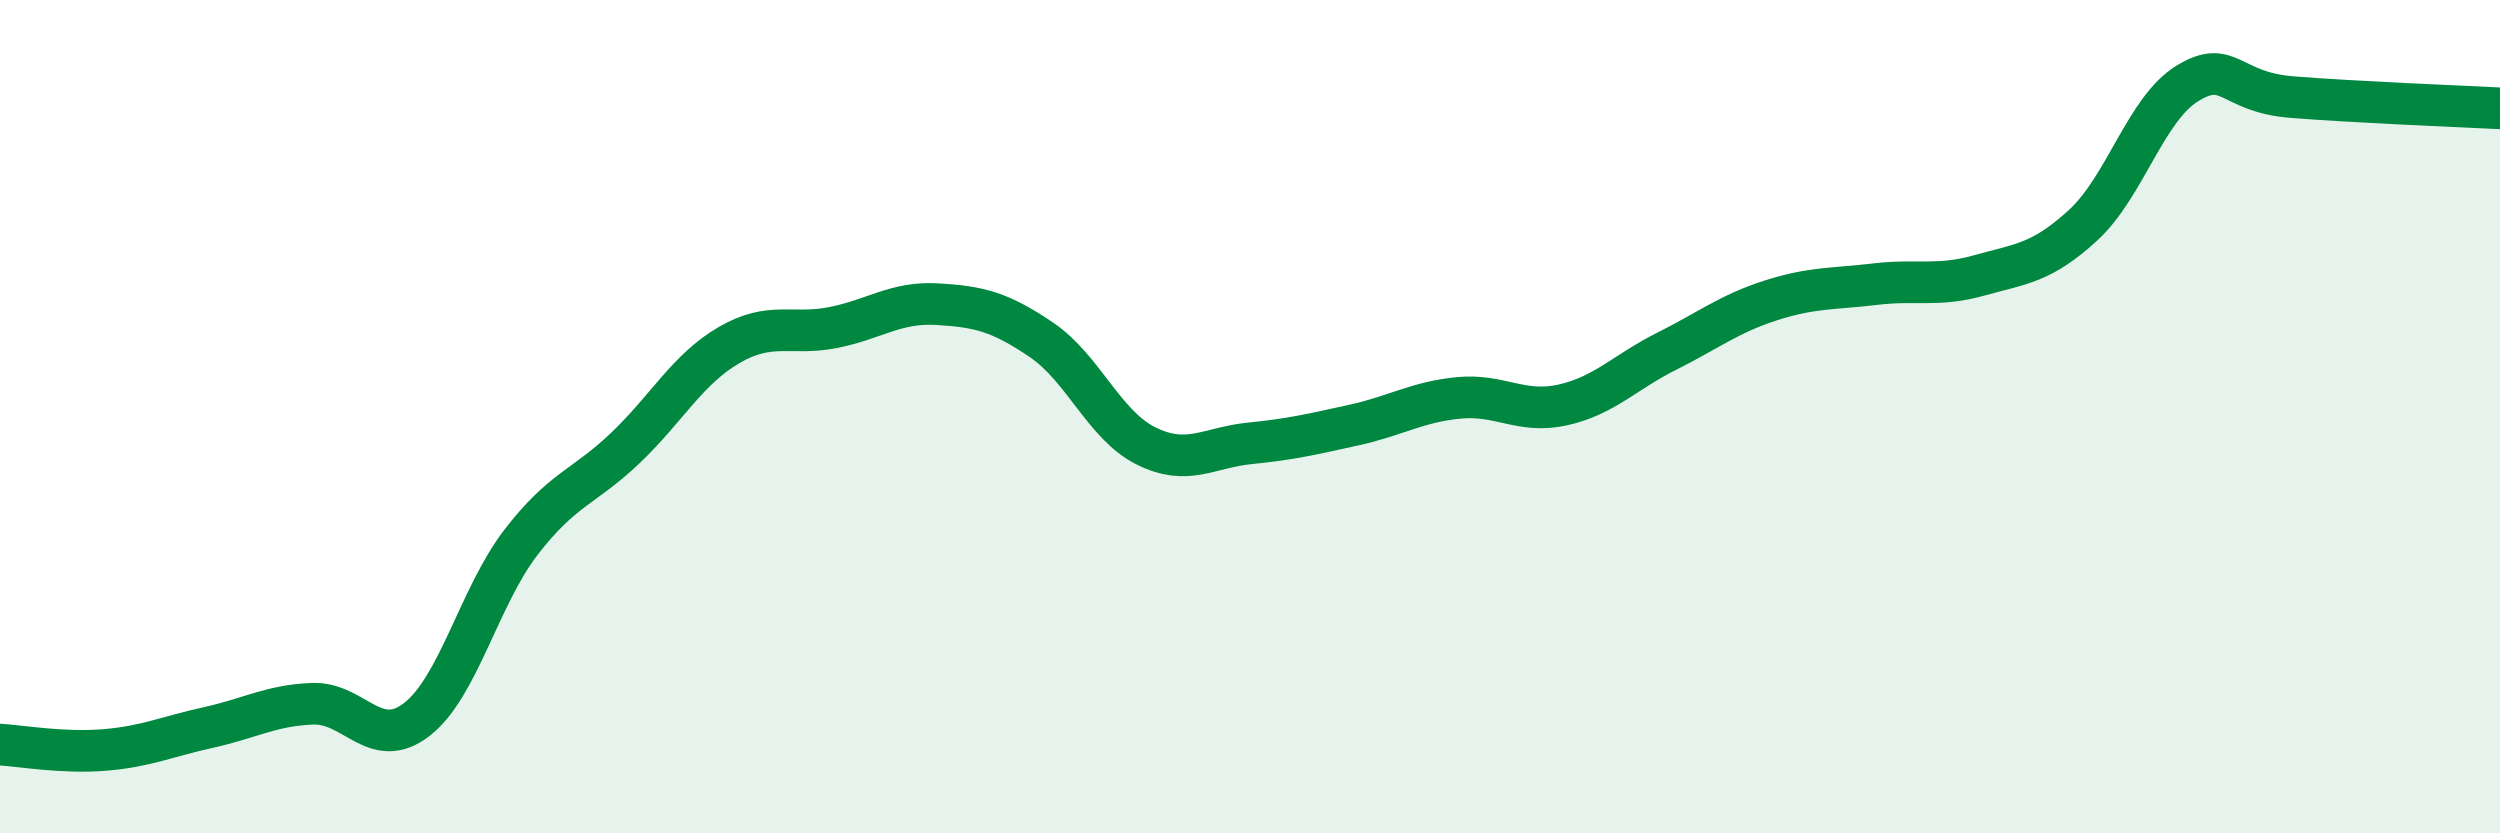
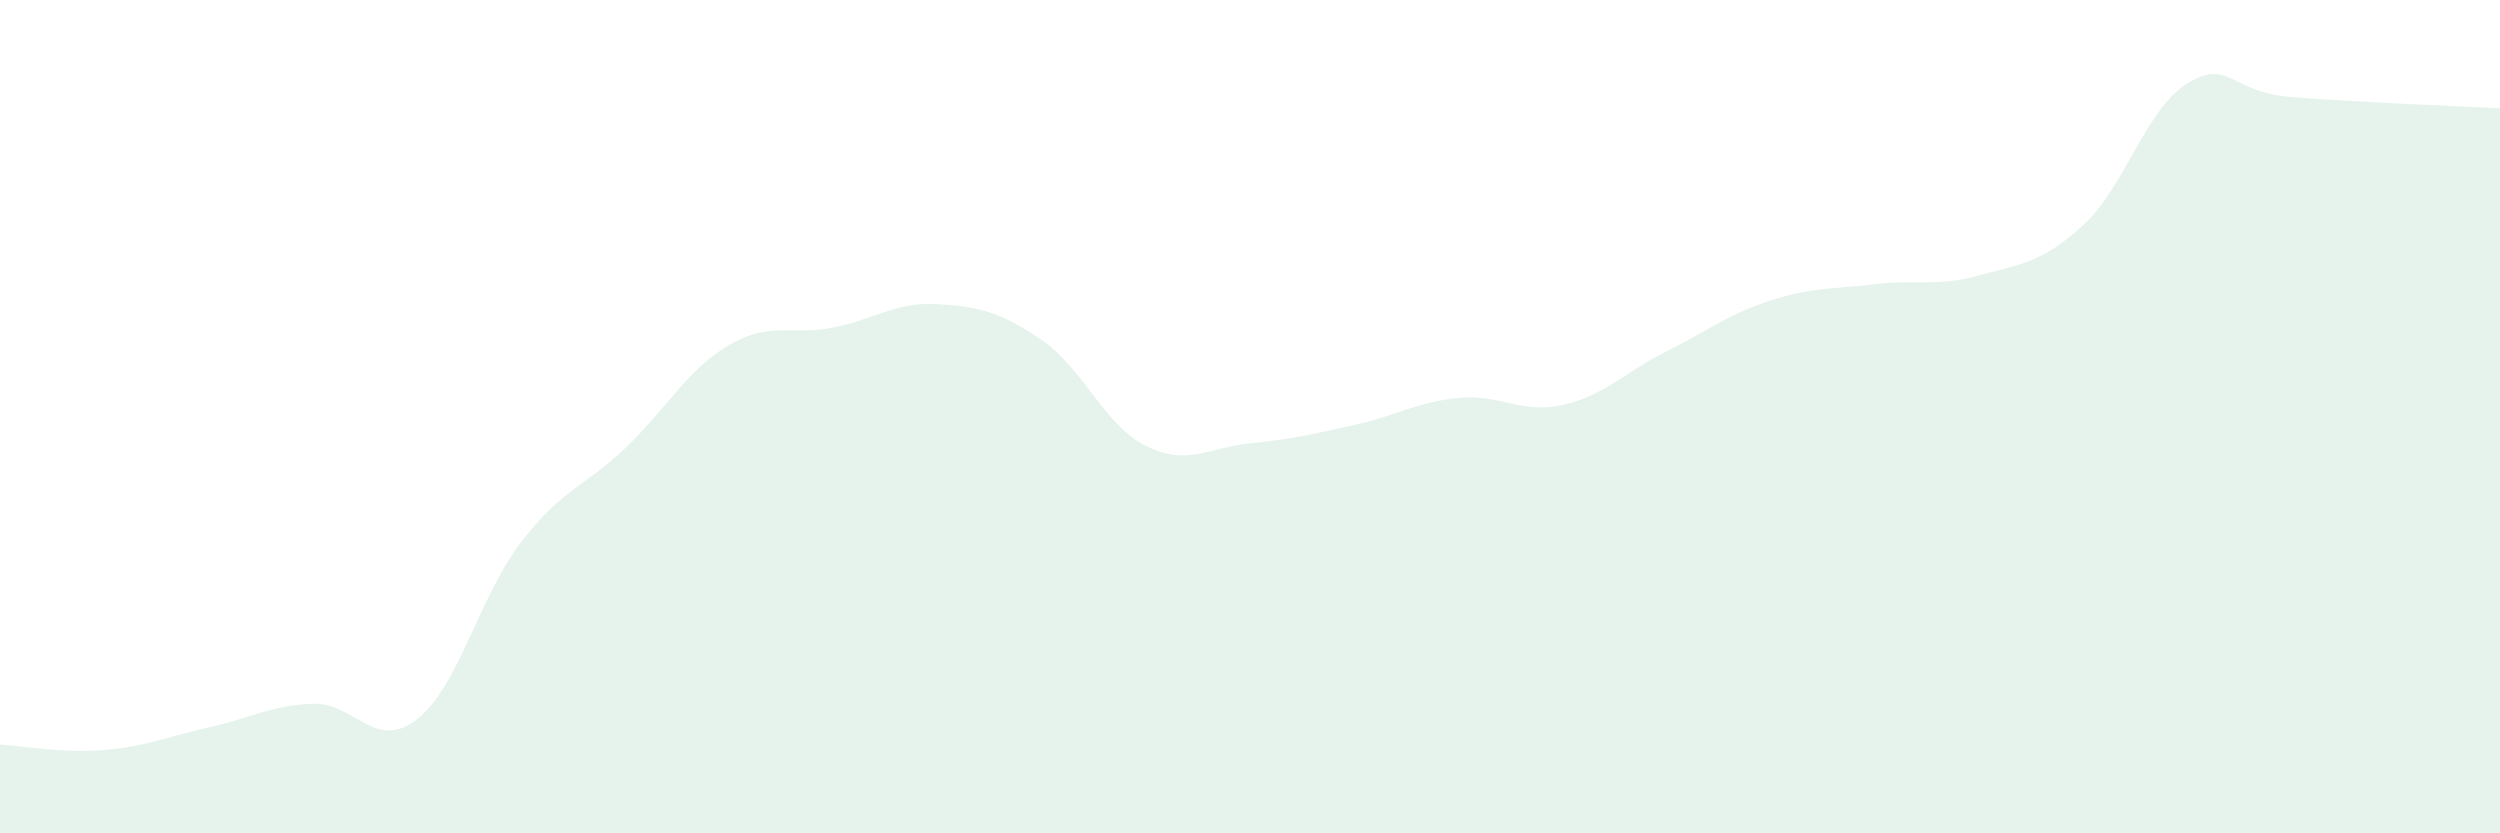
<svg xmlns="http://www.w3.org/2000/svg" width="60" height="20" viewBox="0 0 60 20">
  <path d="M 0,17.87 C 0.5,17.9 1.5,18.08 2.5,18 C 3.5,17.92 4,17.68 5,17.46 C 6,17.24 6.5,16.93 7.5,16.89 C 8.5,16.85 9,18.04 10,17.27 C 11,16.5 11.5,14.32 12.5,13.02 C 13.5,11.72 14,11.71 15,10.76 C 16,9.81 16.5,8.86 17.5,8.28 C 18.5,7.7 19,8.06 20,7.86 C 21,7.66 21.5,7.24 22.5,7.3 C 23.5,7.36 24,7.48 25,8.16 C 26,8.84 26.5,10.2 27.5,10.7 C 28.5,11.2 29,10.74 30,10.64 C 31,10.54 31.5,10.42 32.5,10.2 C 33.5,9.98 34,9.65 35,9.55 C 36,9.45 36.5,9.94 37.5,9.72 C 38.5,9.5 39,8.93 40,8.43 C 41,7.93 41.5,7.53 42.5,7.21 C 43.5,6.89 44,6.94 45,6.82 C 46,6.7 46.5,6.89 47.5,6.61 C 48.5,6.33 49,6.32 50,5.4 C 51,4.48 51.5,2.61 52.5,2 C 53.5,1.39 53.5,2.21 55,2.33 C 56.5,2.45 59,2.55 60,2.6L60 20L0 20Z" fill="#008740" opacity="0.1" stroke-linecap="round" stroke-linejoin="round" />
-   <path d="M 0,17.87 C 0.5,17.9 1.5,18.08 2.5,18 C 3.5,17.92 4,17.68 5,17.46 C 6,17.24 6.5,16.93 7.5,16.89 C 8.5,16.85 9,18.04 10,17.27 C 11,16.5 11.5,14.32 12.5,13.02 C 13.5,11.72 14,11.71 15,10.76 C 16,9.81 16.5,8.86 17.5,8.28 C 18.5,7.7 19,8.06 20,7.86 C 21,7.66 21.5,7.24 22.5,7.3 C 23.5,7.36 24,7.48 25,8.16 C 26,8.84 26.5,10.2 27.5,10.7 C 28.5,11.2 29,10.74 30,10.64 C 31,10.54 31.5,10.42 32.5,10.2 C 33.5,9.98 34,9.65 35,9.55 C 36,9.45 36.5,9.94 37.5,9.72 C 38.5,9.5 39,8.93 40,8.43 C 41,7.93 41.5,7.53 42.5,7.21 C 43.5,6.89 44,6.94 45,6.82 C 46,6.7 46.5,6.89 47.5,6.61 C 48.5,6.33 49,6.32 50,5.4 C 51,4.48 51.5,2.61 52.5,2 C 53.5,1.39 53.5,2.21 55,2.33 C 56.5,2.45 59,2.55 60,2.6" stroke="#008740" stroke-width="1" fill="none" stroke-linecap="round" stroke-linejoin="round" />
</svg>